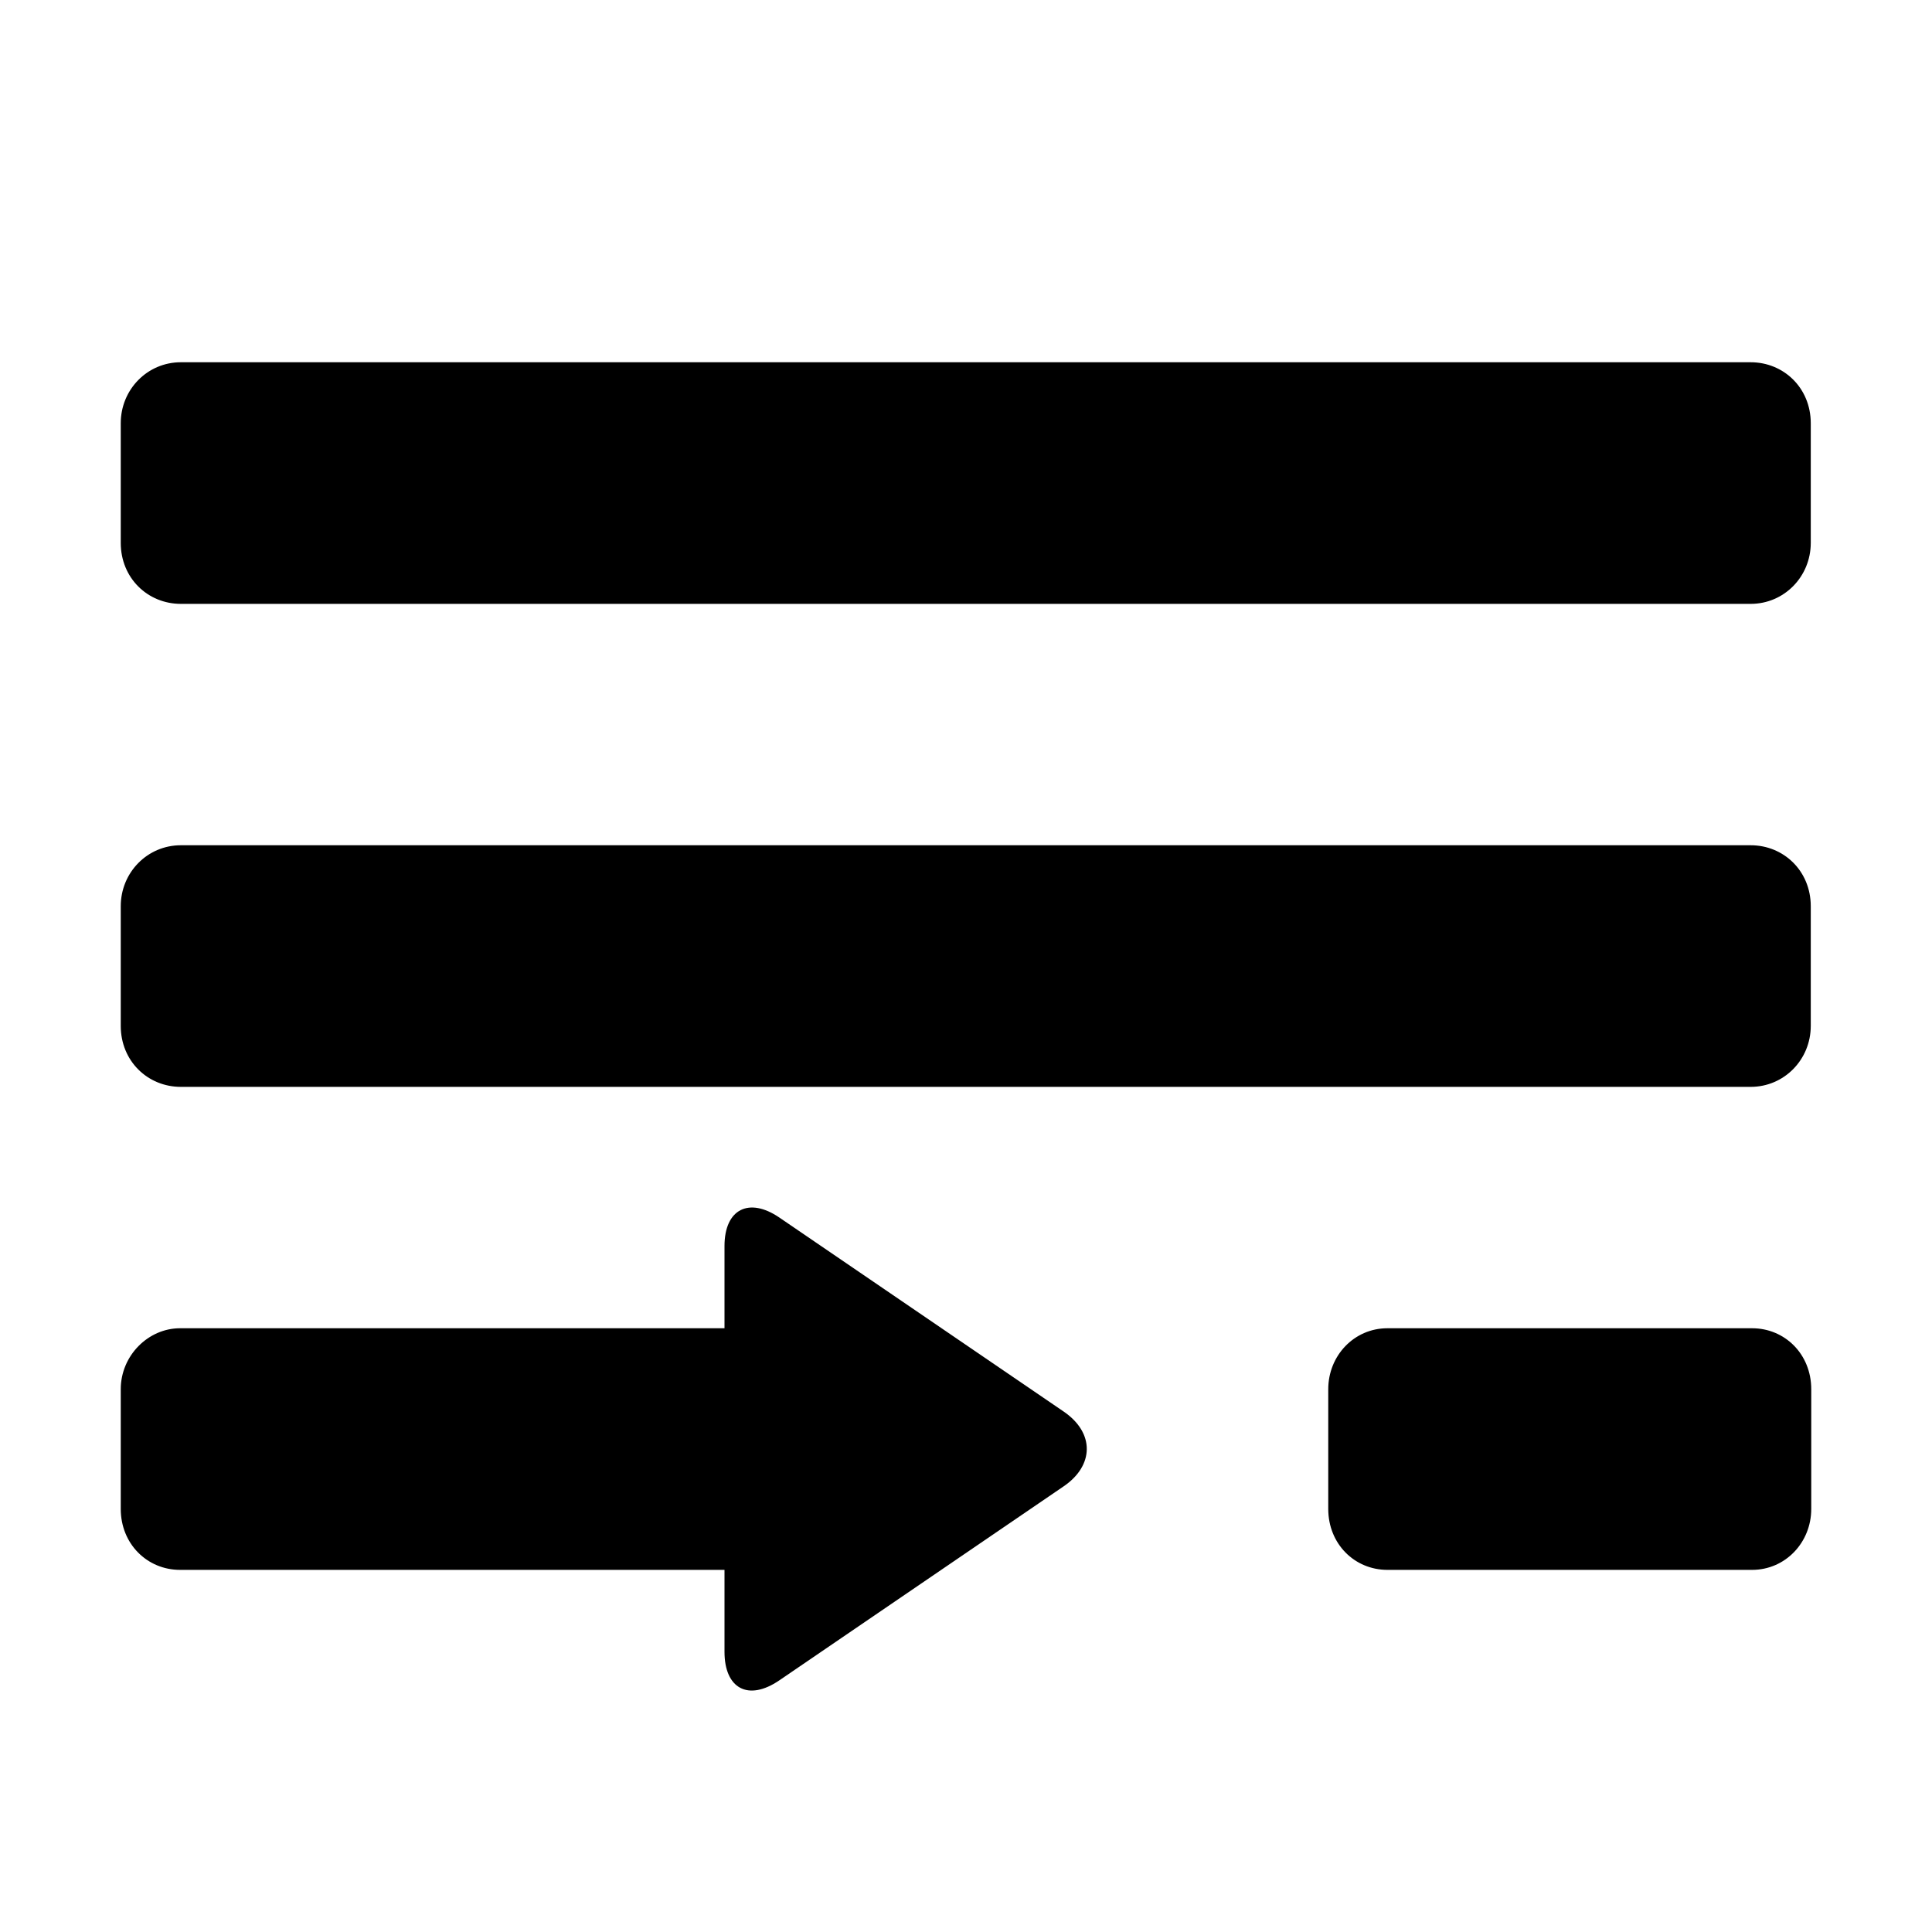
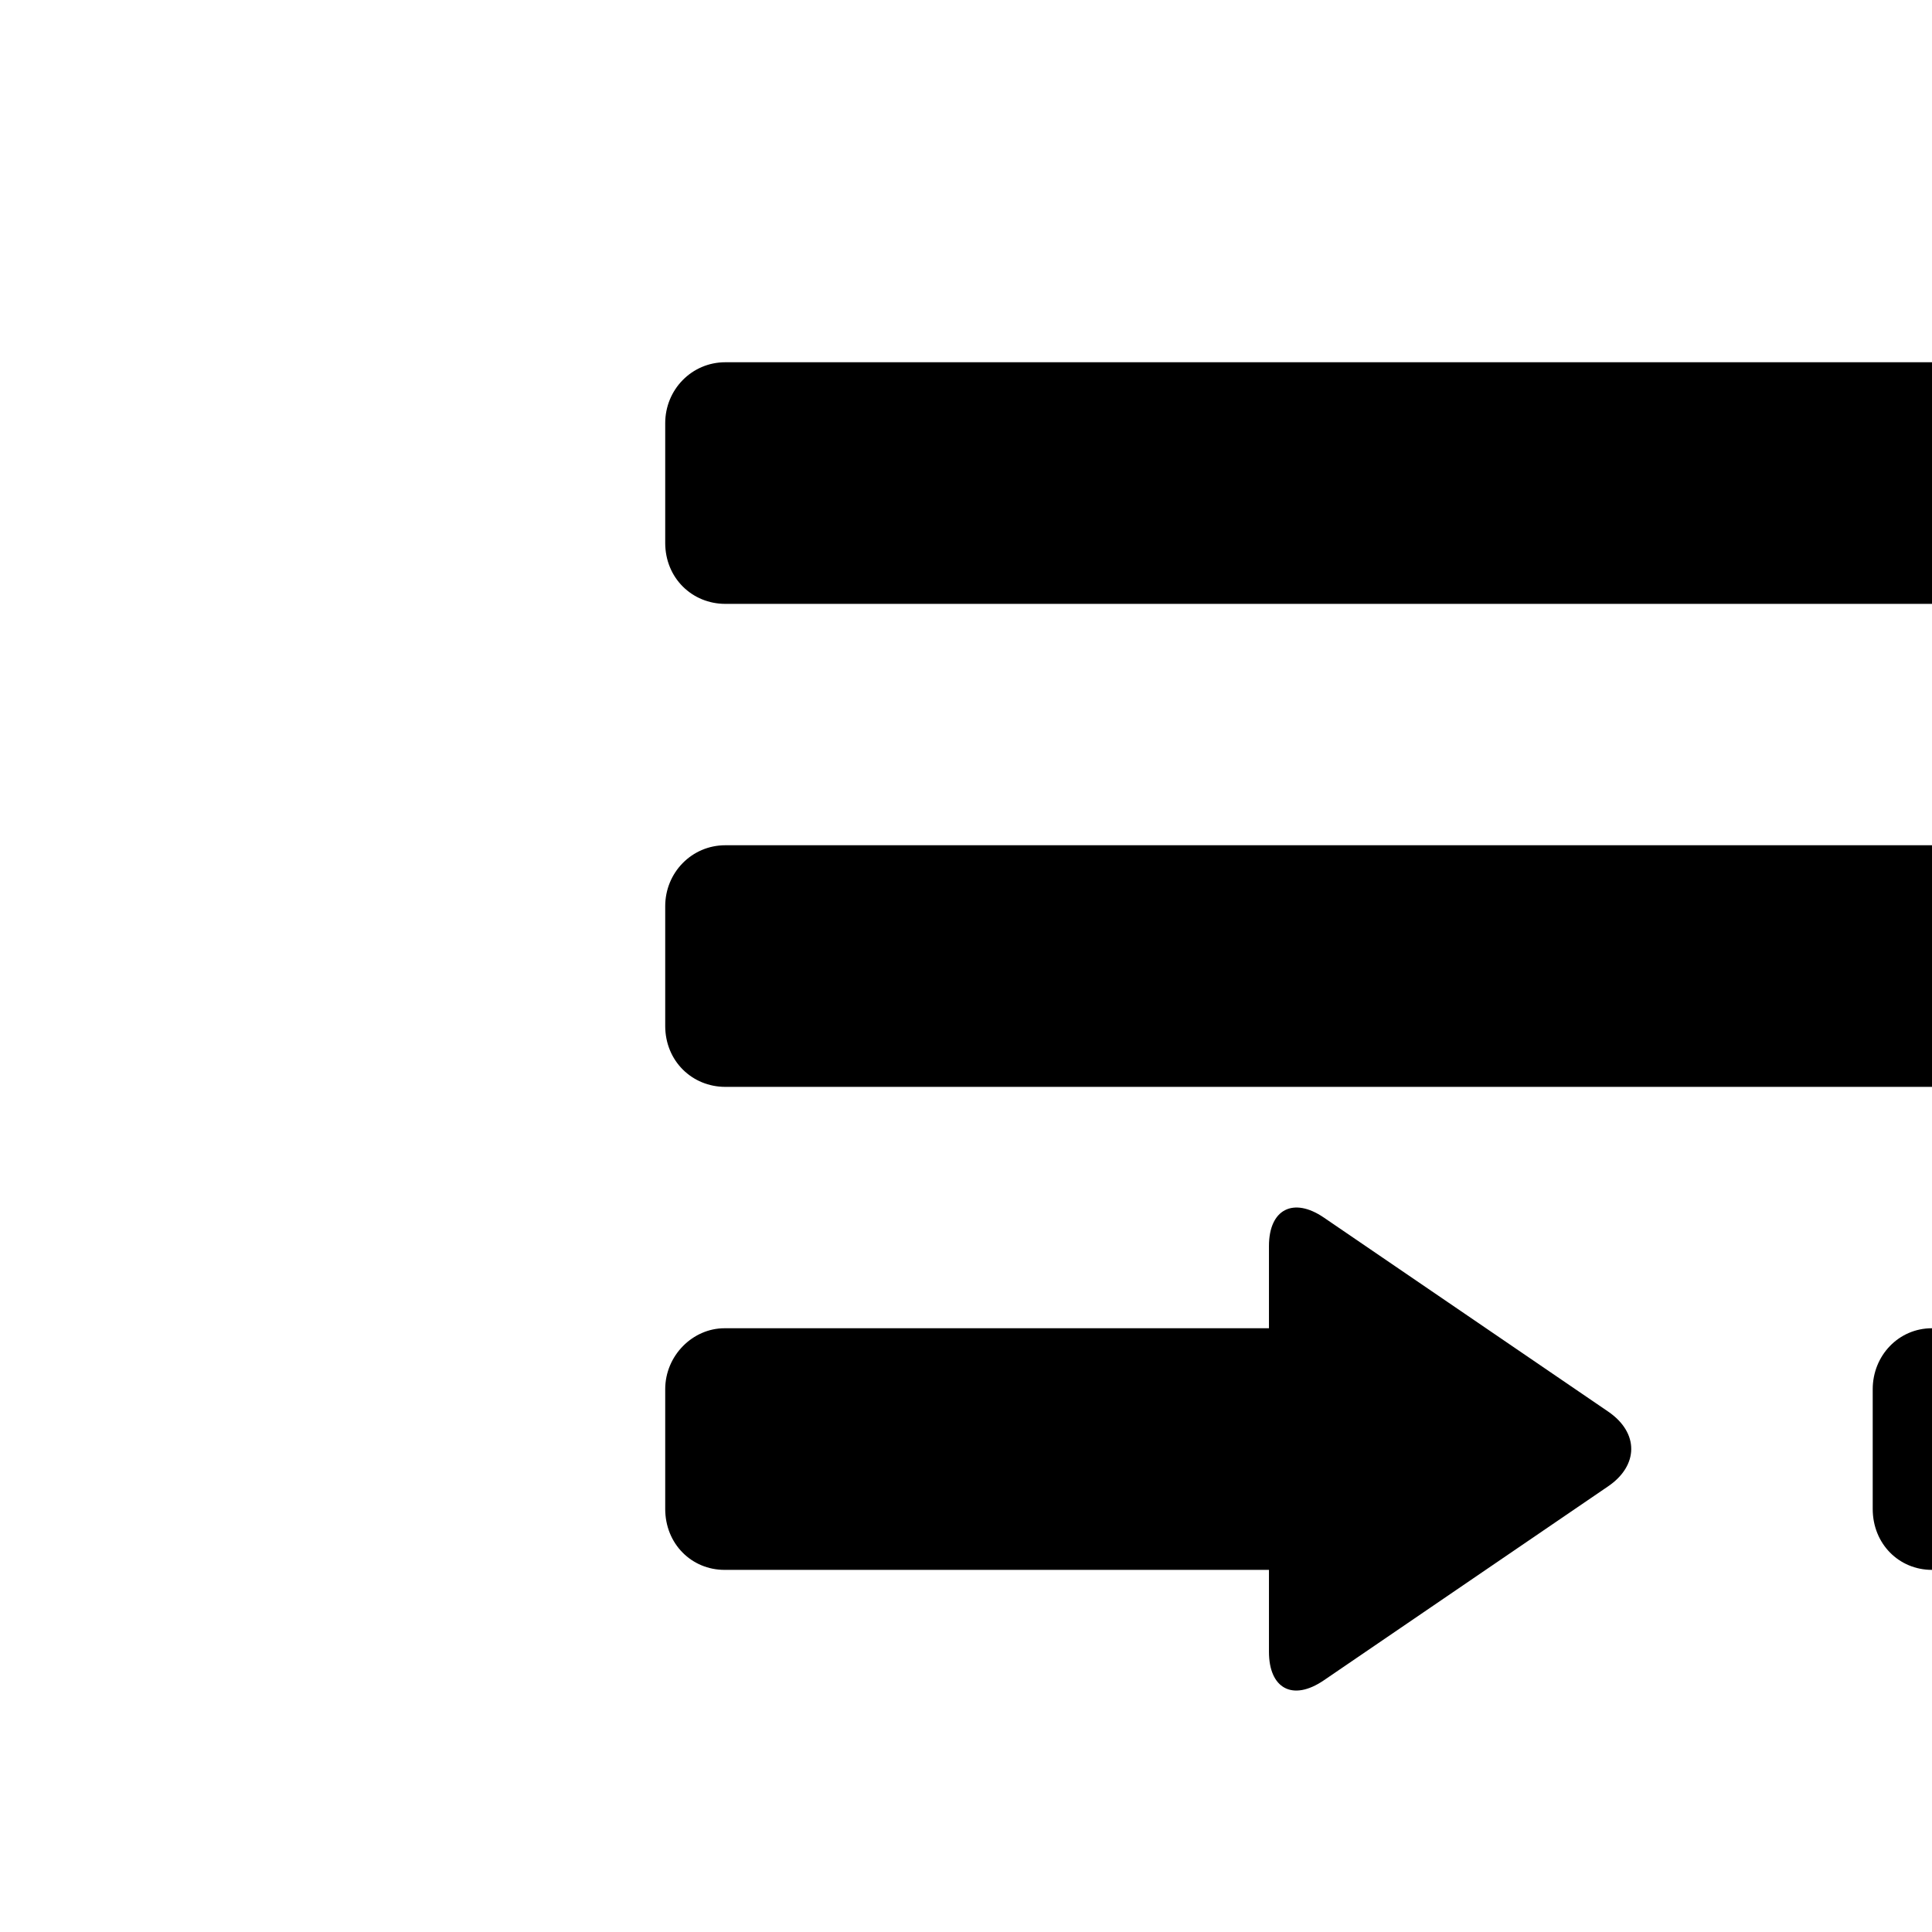
<svg xmlns="http://www.w3.org/2000/svg" viewBox="0 0 16 16">
-   <path fill-rule="evenodd" d="m6 11h-4.509c-.263 0-.491.226-.491.505v.991c0 .291.22.505.491.505h4.509v.679c0 .301.194.413.454.236l2.355-1.607c.251-.171.259-.442 0-.619l-2.355-1.607c-.251-.171-.454-.07-.454.236v.681m-5-7.495c0-.279.22-.505.498-.505h13c.275 0 .498.214.498.505v.991c0 .279-.22.505-.498.505h-13c-.275 0-.498-.214-.498-.505v-.991m10 8c0-.279.215-.505.49-.505h3.02c.271 0 .49.214.49.505v.991c0 .279-.215.505-.49.505h-3.02c-.271 0-.49-.214-.49-.505v-.991m-10-4c0-.279.22-.505.498-.505h13c.275 0 .498.214.498.505v.991c0 .279-.22.505-.498.505h-13c-.275 0-.498-.214-.498-.505v-.991" />
+   <path fill-rule="evenodd" d="m6 11c-.263 0-.491.226-.491.505v.991c0 .291.22.505.491.505h4.509v.679c0 .301.194.413.454.236l2.355-1.607c.251-.171.259-.442 0-.619l-2.355-1.607c-.251-.171-.454-.07-.454.236v.681m-5-7.495c0-.279.22-.505.498-.505h13c.275 0 .498.214.498.505v.991c0 .279-.22.505-.498.505h-13c-.275 0-.498-.214-.498-.505v-.991m10 8c0-.279.215-.505.49-.505h3.02c.271 0 .49.214.49.505v.991c0 .279-.215.505-.49.505h-3.02c-.271 0-.49-.214-.49-.505v-.991m-10-4c0-.279.22-.505.498-.505h13c.275 0 .498.214.498.505v.991c0 .279-.22.505-.498.505h-13c-.275 0-.498-.214-.498-.505v-.991" />
</svg>